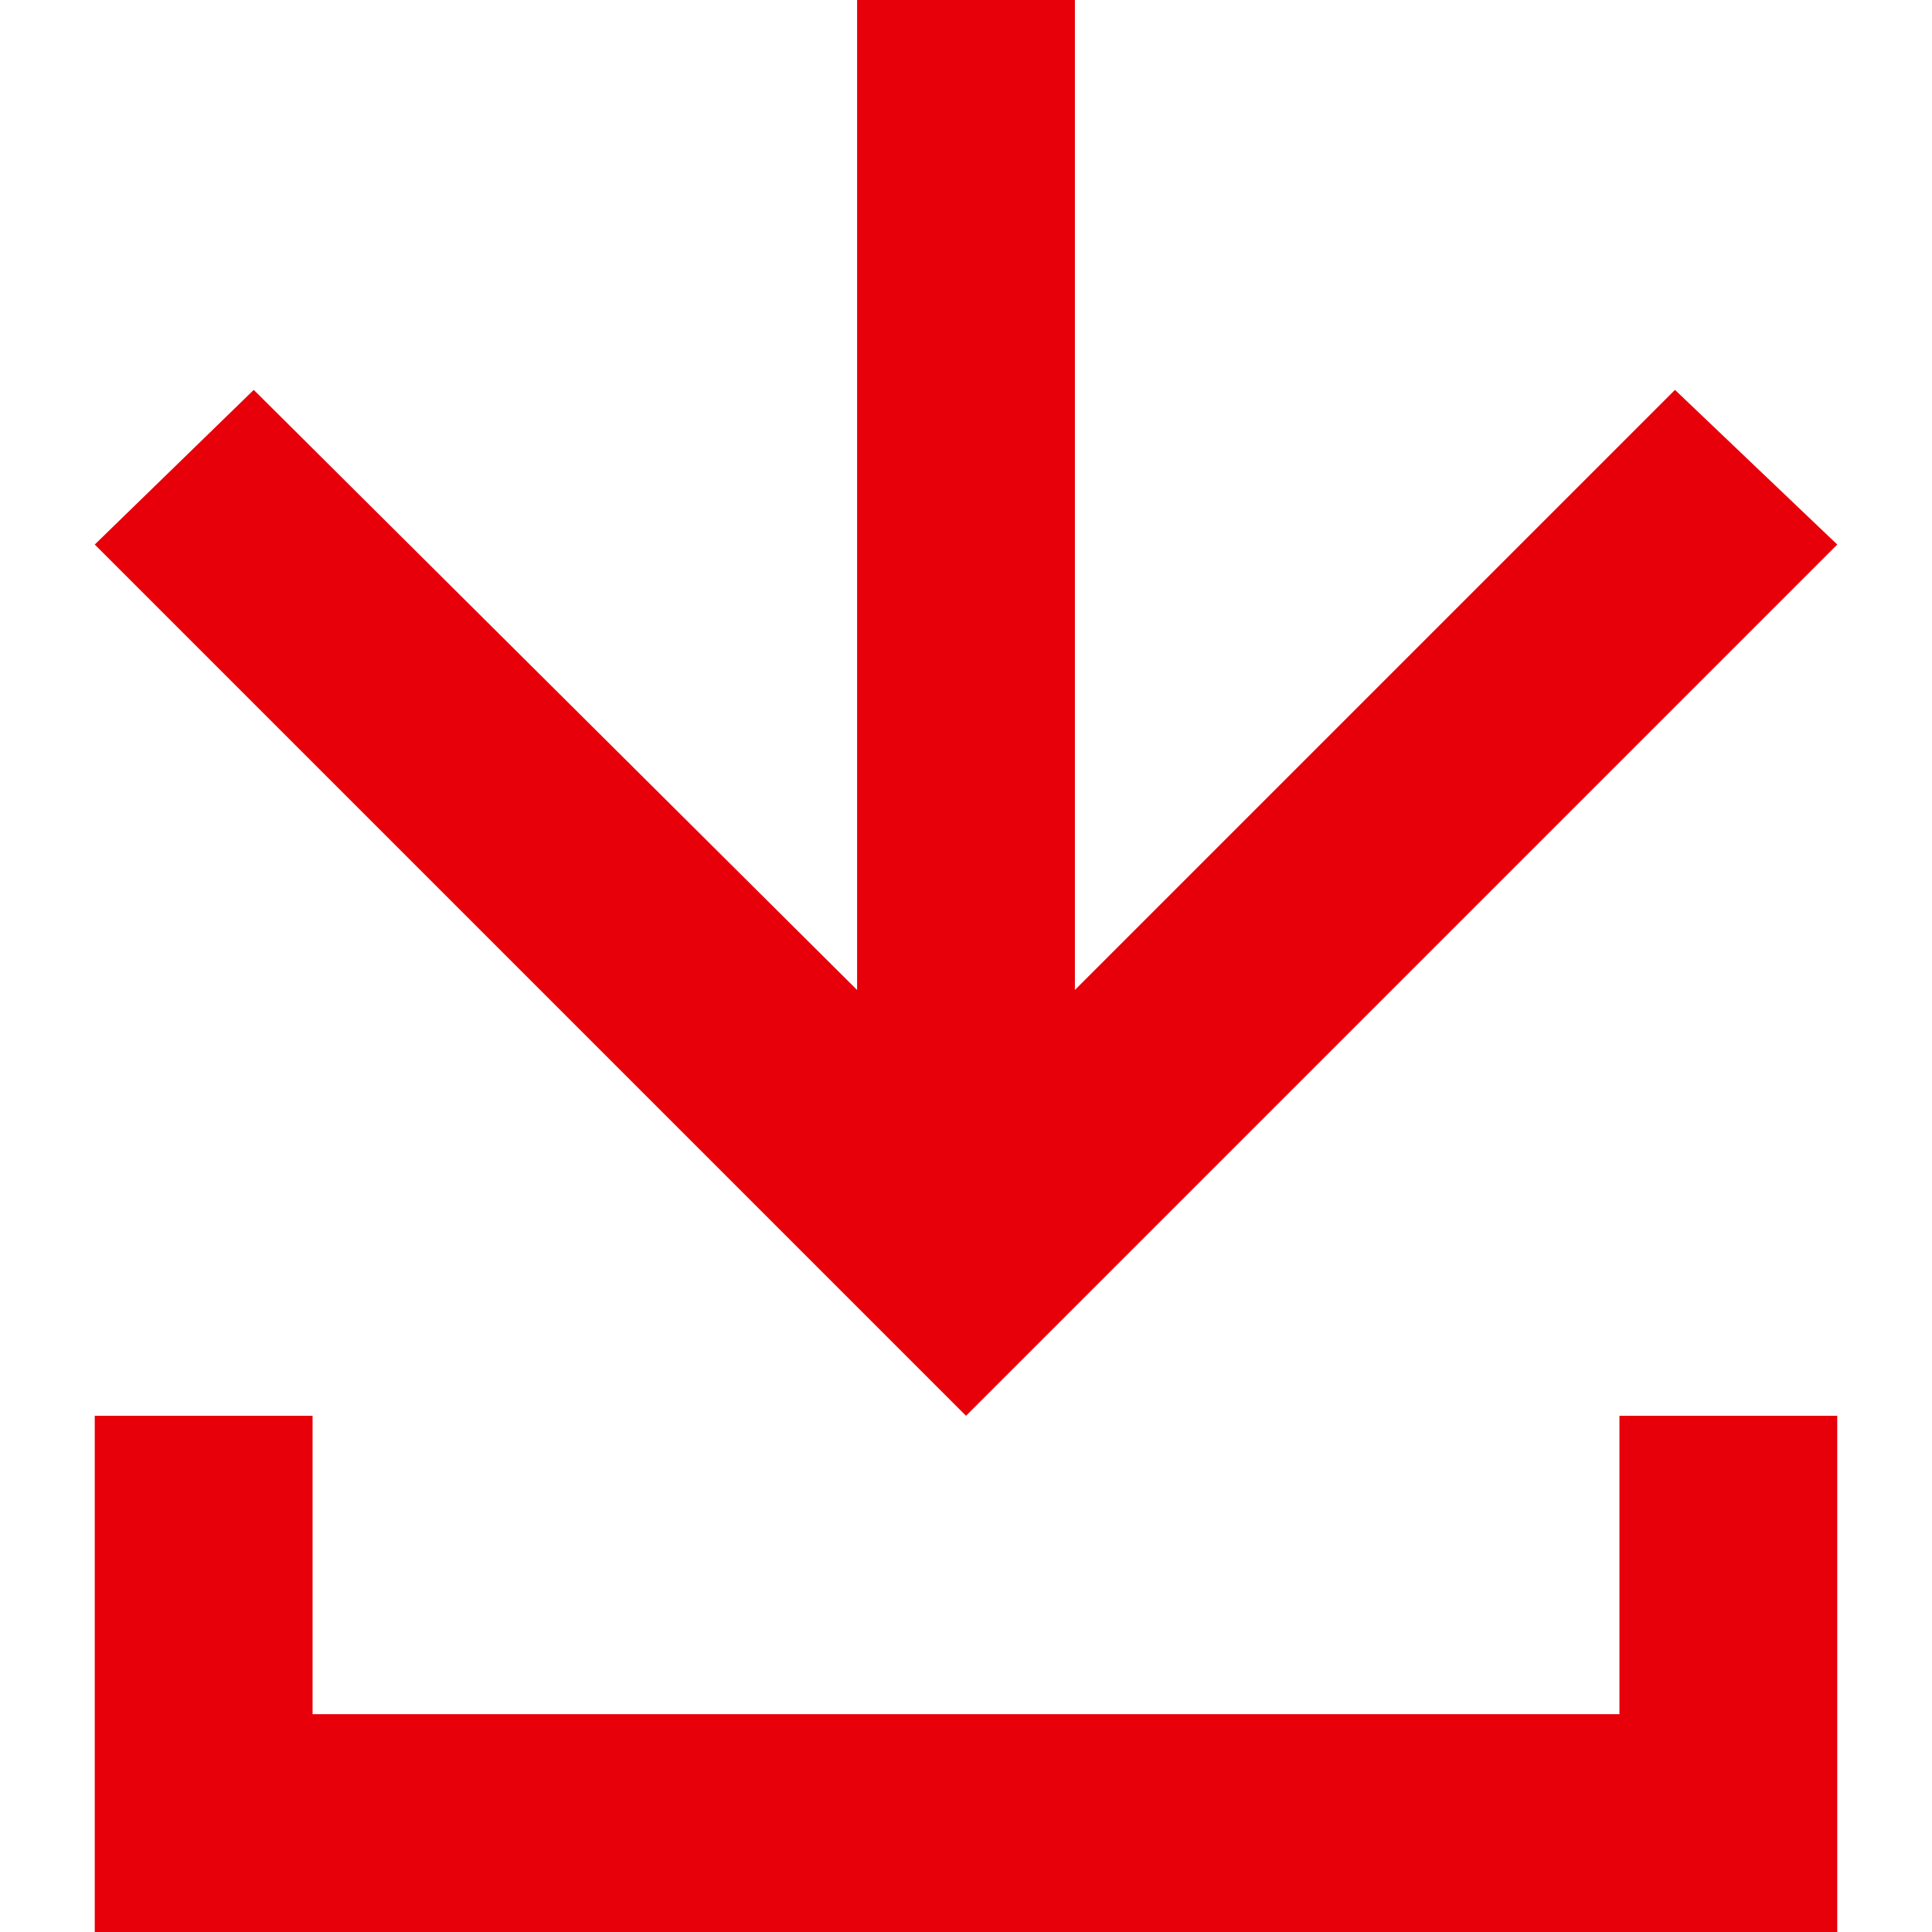
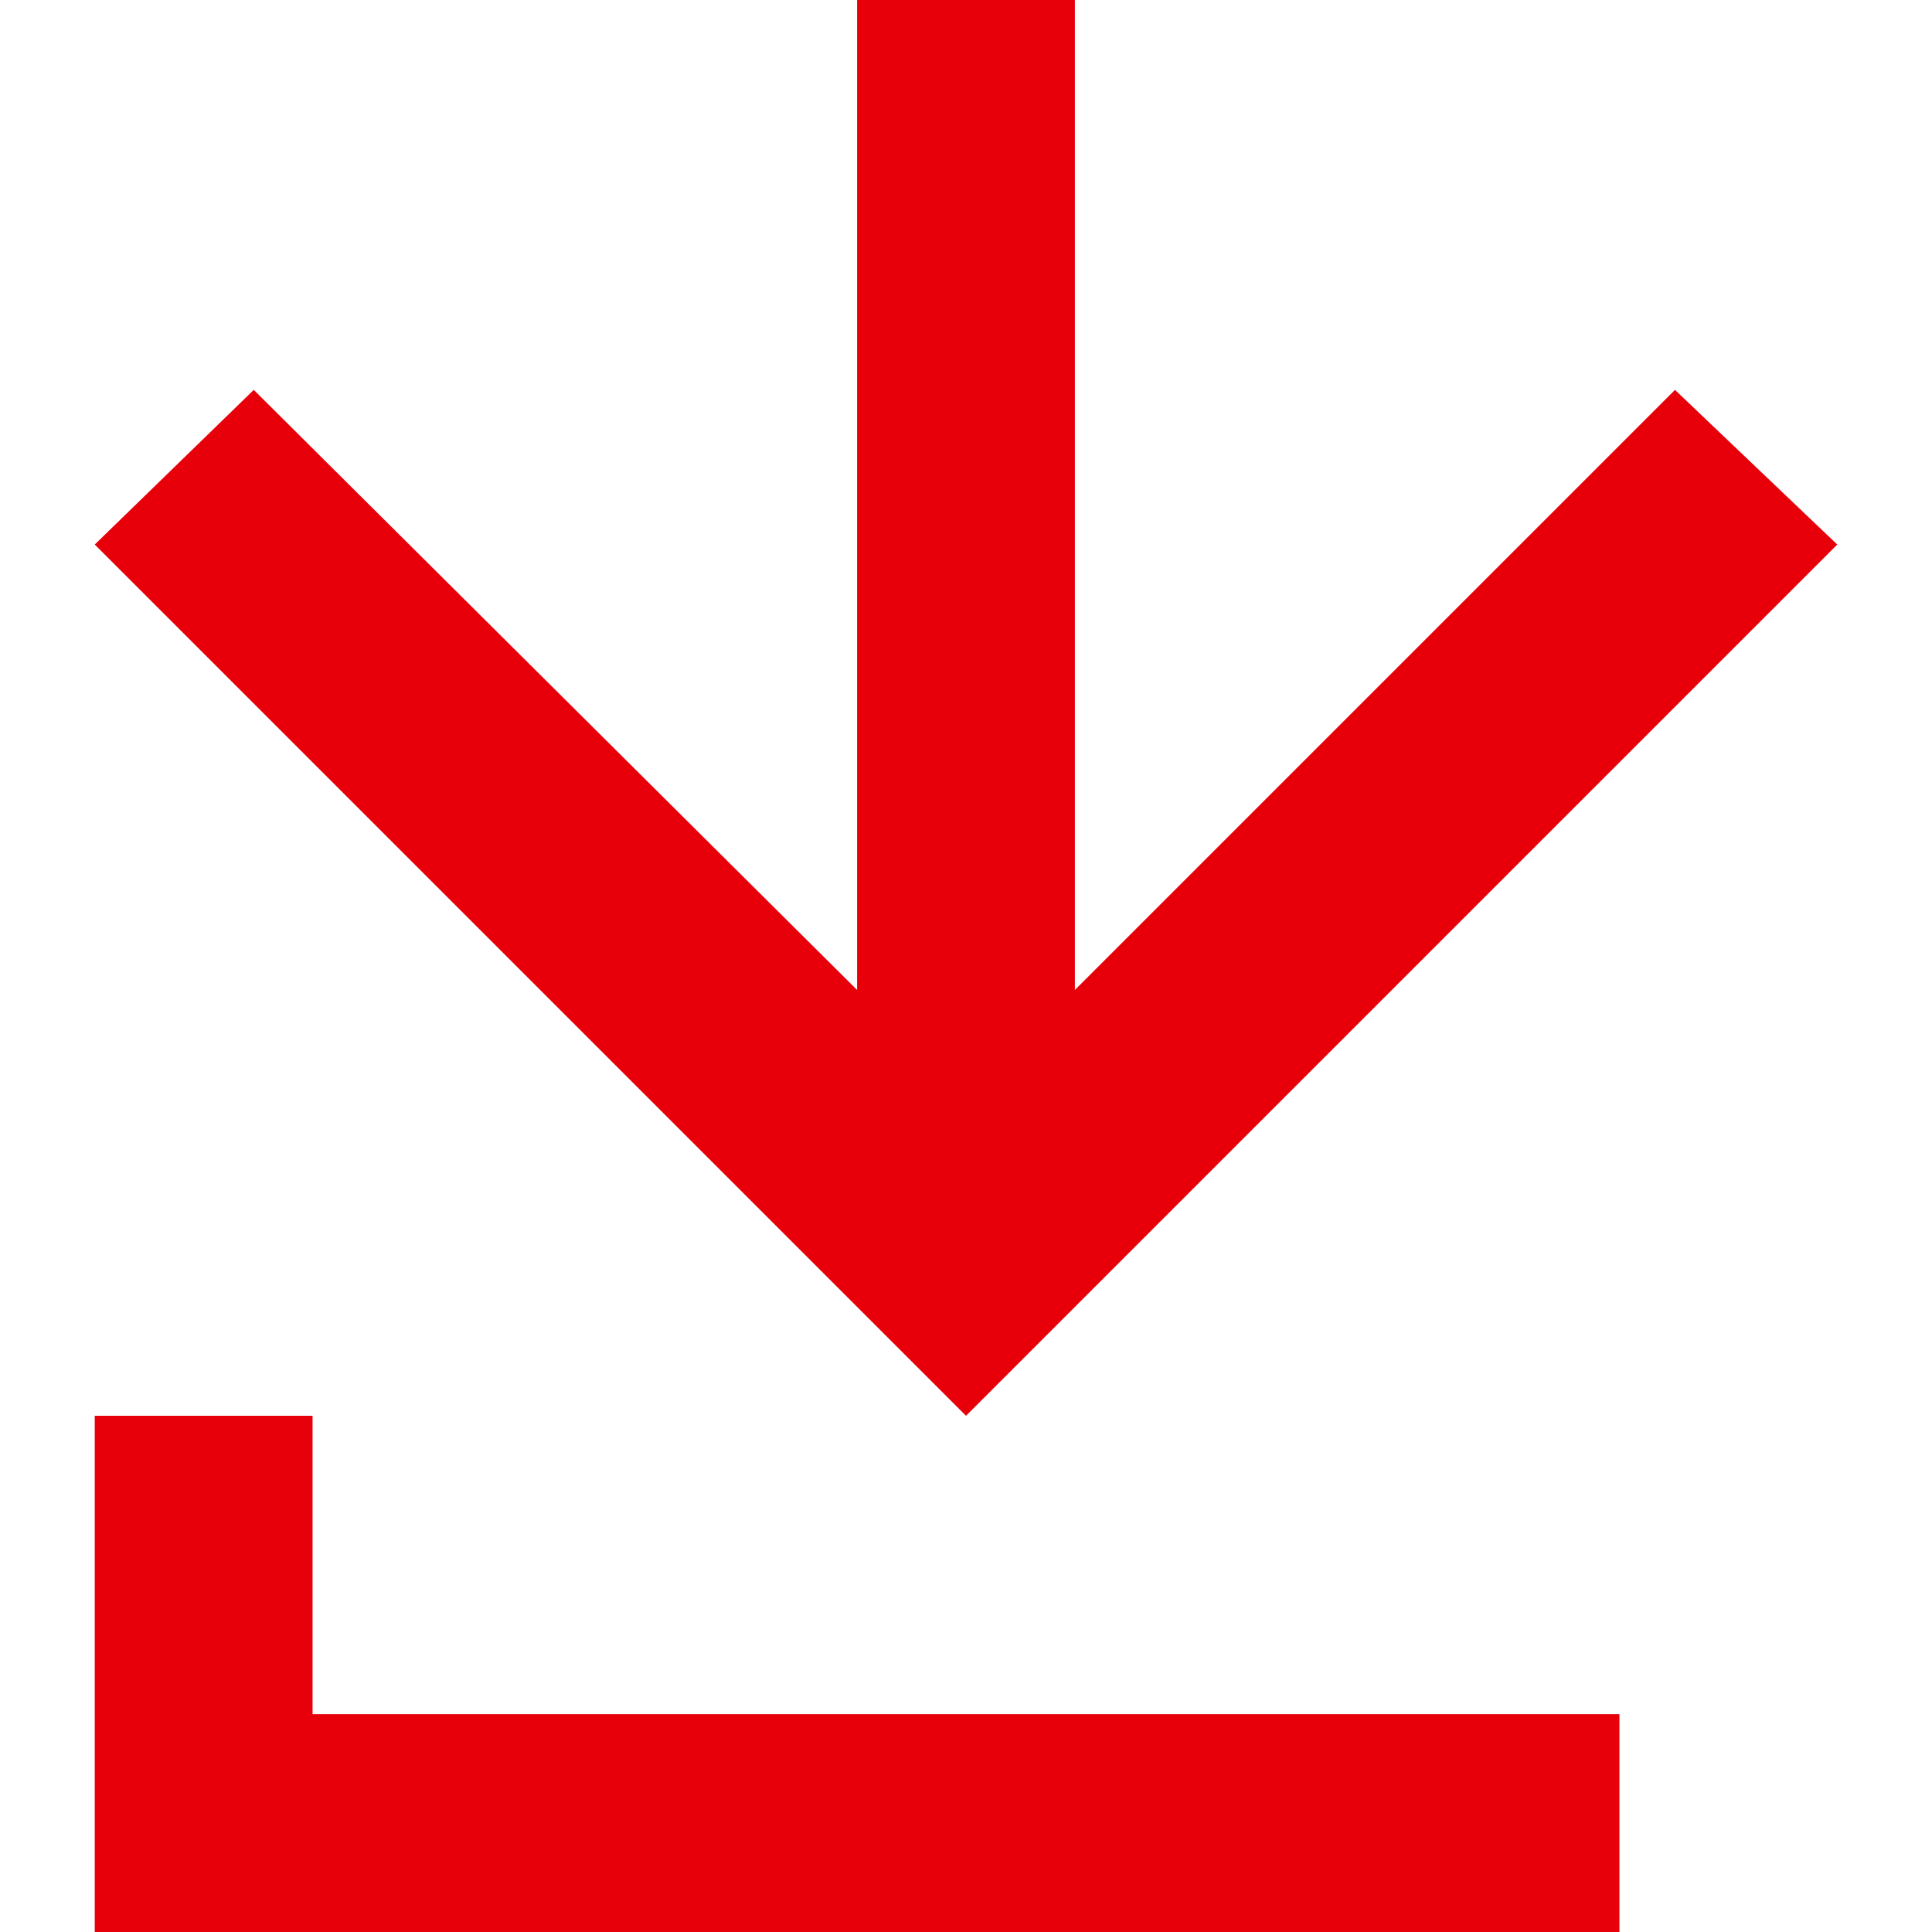
<svg xmlns="http://www.w3.org/2000/svg" class="theme-svg-fill" width="18px" height="18px" viewBox="0 0 16 17.74">
  <defs>
    <style>
            .theme-color--prime{
                fill:#E7000A;
            }
        </style>
  </defs>
  <g>
-     <path class="theme-color--prime" d="M9,0V9.09l5.51-5.51L16,5,8,13,0,5,1.46,3.58,7,9.09V0ZM2,13v2.74H14V13h2v4.74H0V13Z" />
+     <path class="theme-color--prime" d="M9,0V9.09l5.51-5.51L16,5,8,13,0,5,1.46,3.58,7,9.09V0ZM2,13v2.74H14V13v4.74H0V13Z" />
  </g>
</svg>